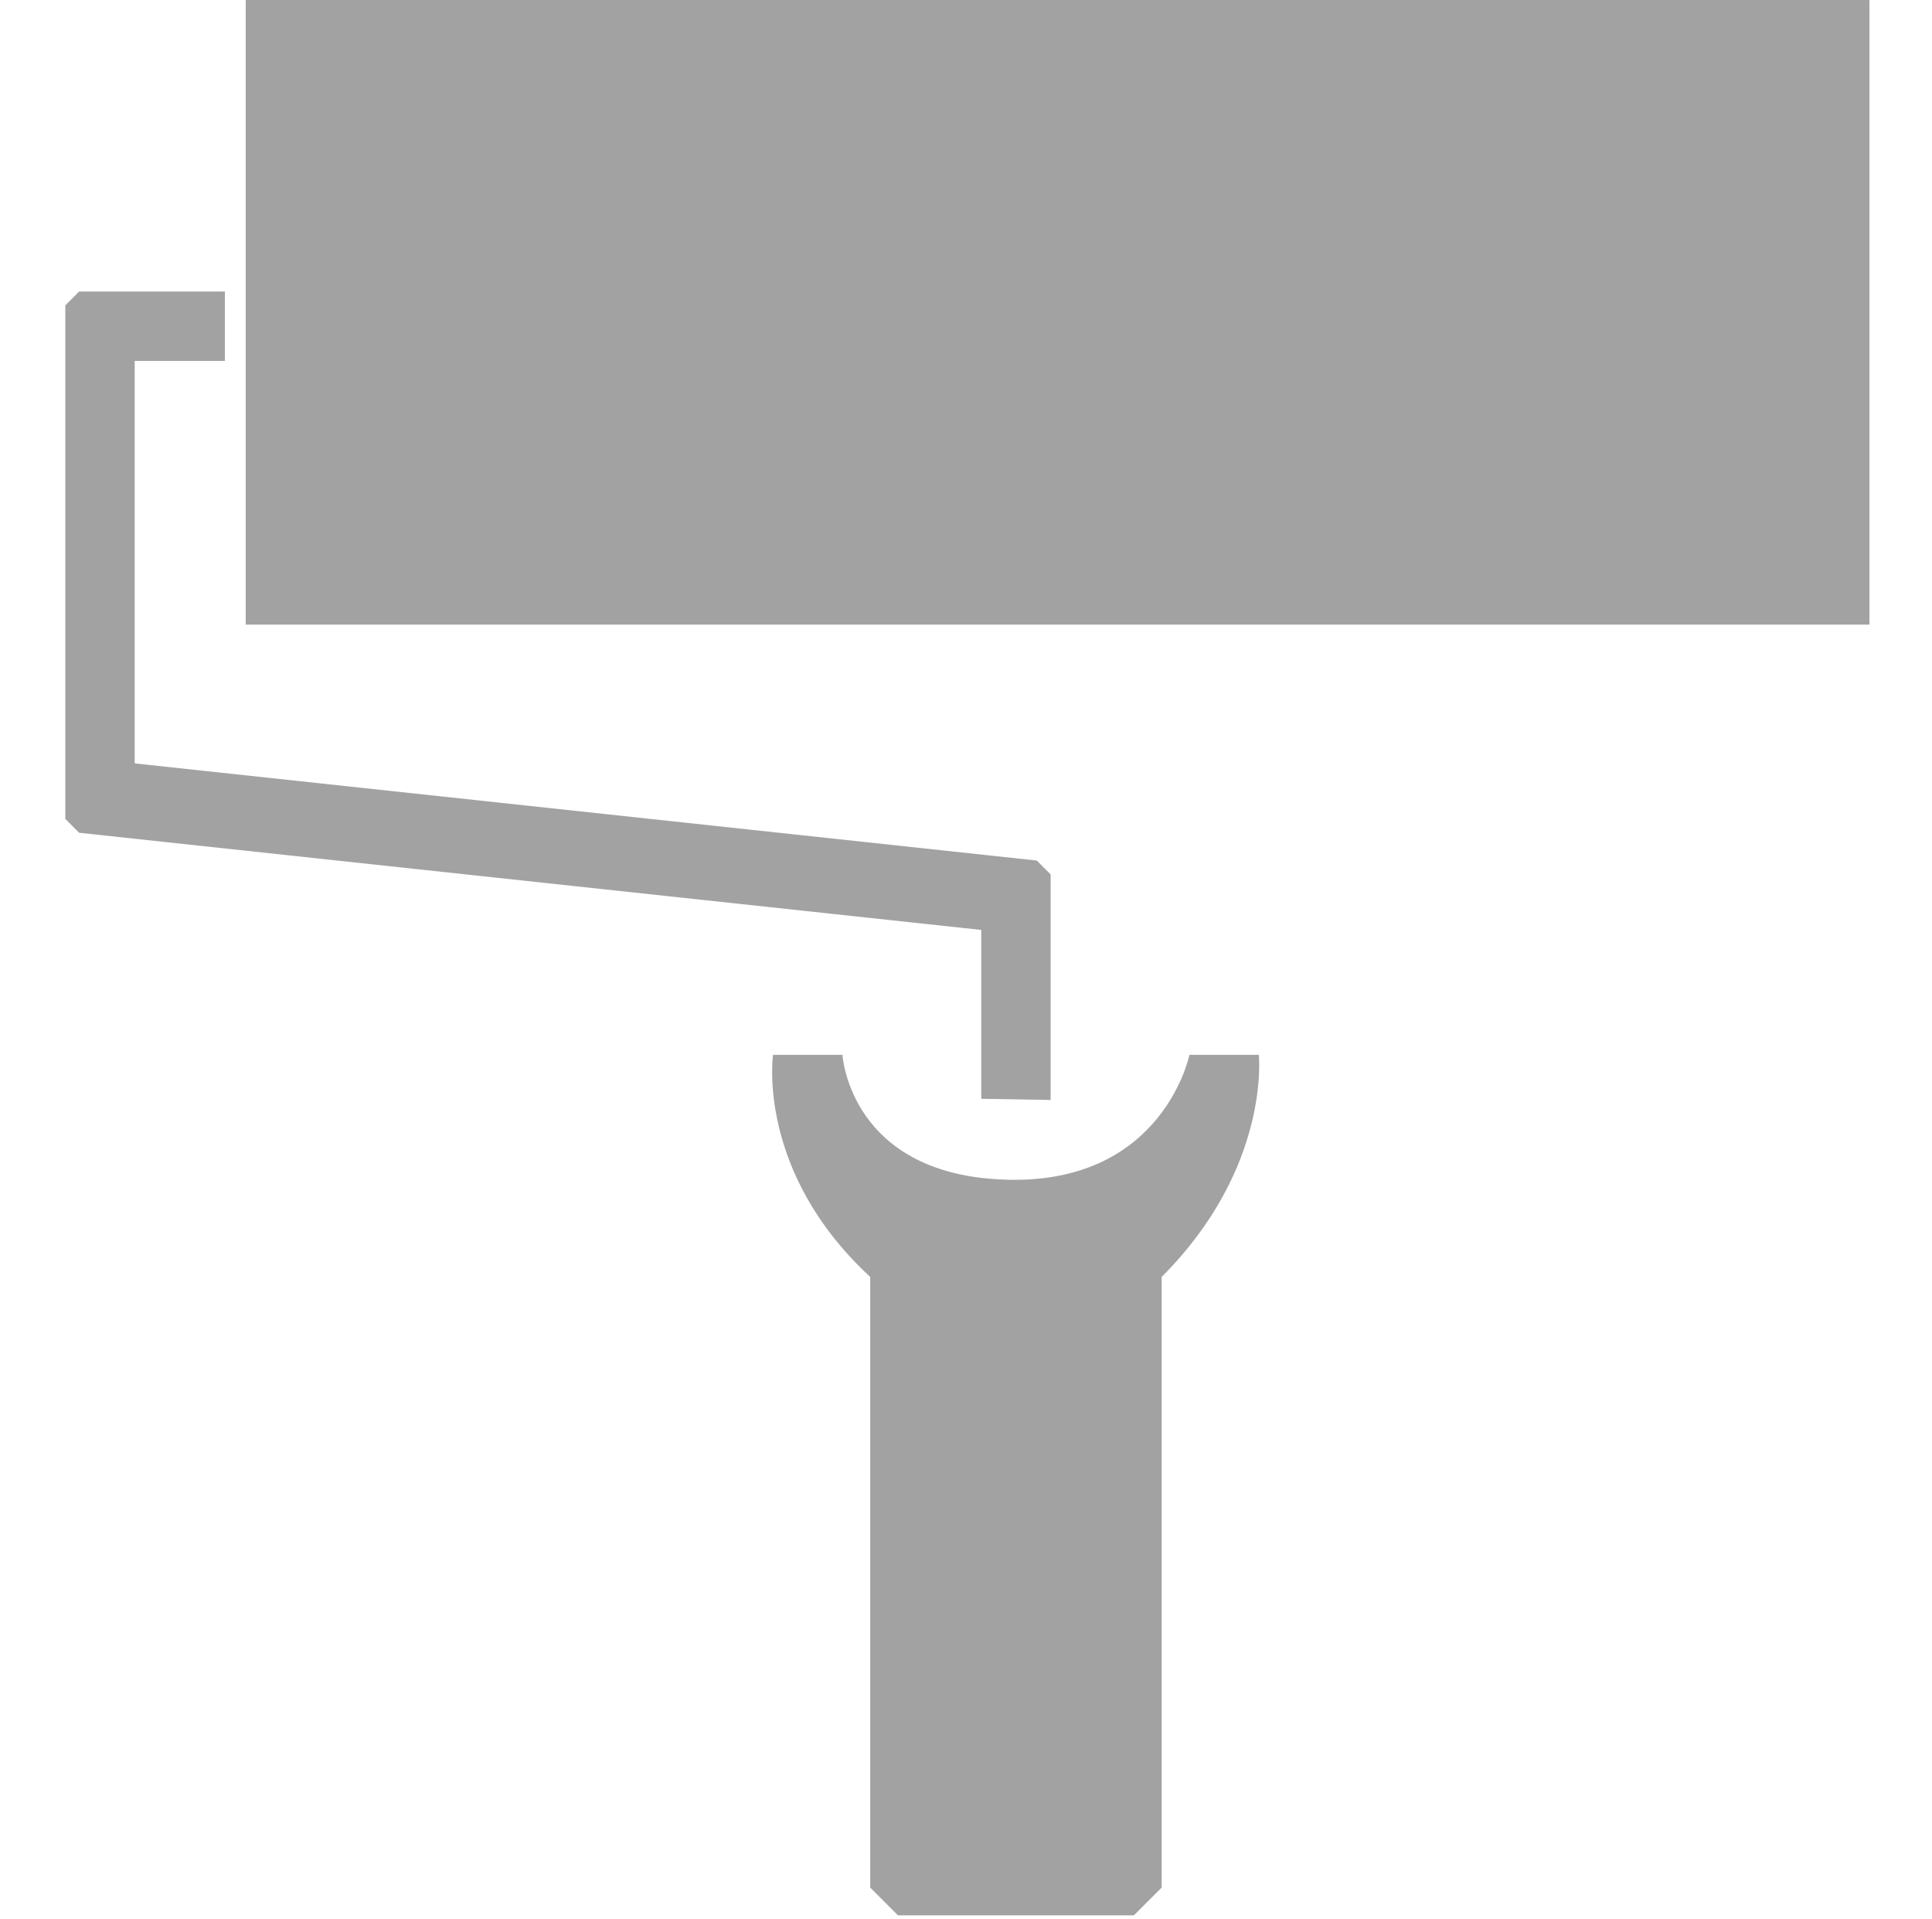
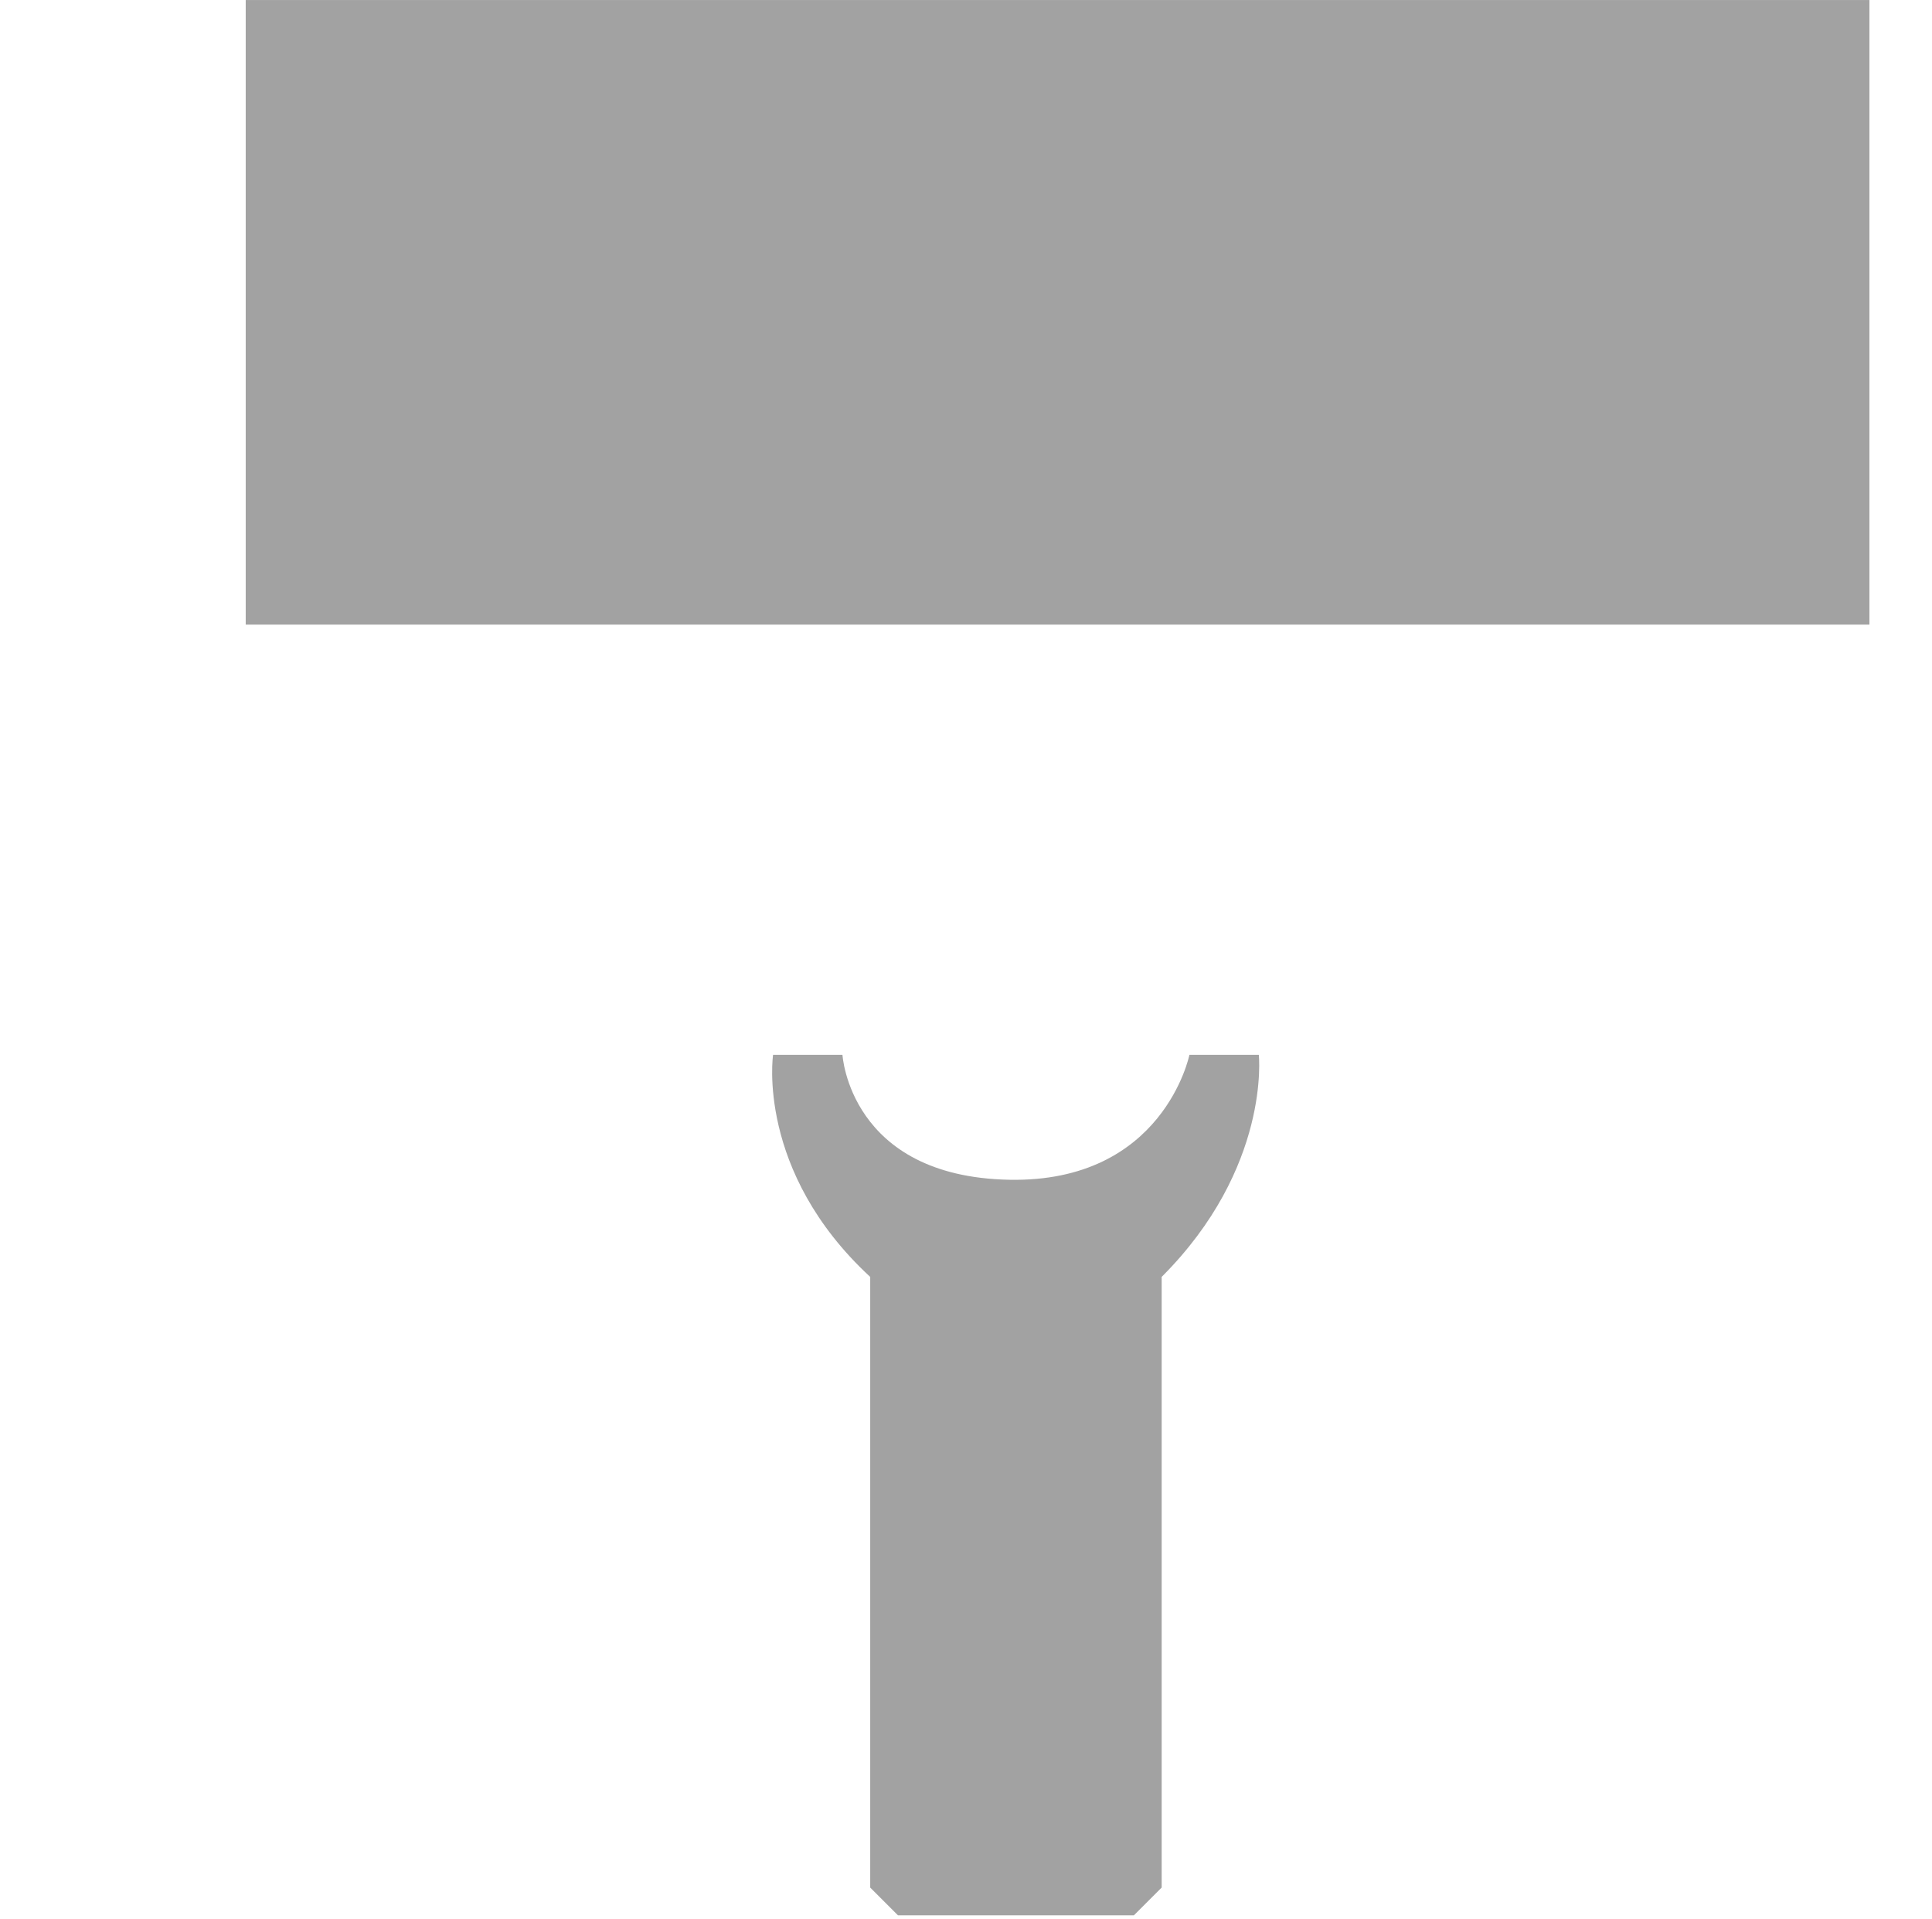
<svg xmlns="http://www.w3.org/2000/svg" width="100%" height="100%" viewBox="0 0 145 144" version="1.1" xml:space="preserve" style="fill-rule:evenodd;clip-rule:evenodd;stroke-linejoin:round;stroke-miterlimit:2;">
  <g>
    <g transform="matrix(1.118,0,0,1.118,-466.934,-8.225)">
      <rect x="434.146" y="7.359" width="109.001" height="41.925" style="fill:rgb(162,162,162);fill-rule:nonzero;" />
    </g>
    <g transform="matrix(1.118,0,0,1.118,-466.934,-8.225)">
-       <path d="M432.749,26.924L432.749,31.583L426.693,31.583L426.693,58.6L487.25,65.121L488.181,66.053L488.181,81.193L483.523,81.114L483.523,69.779L422.966,63.257L422.035,62.326L422.035,27.855L422.966,26.924L432.749,26.924Z" style="fill:rgb(162,162,162);fill-rule:nonzero;" />
-     </g>
+       </g>
    <g transform="matrix(1.118,0,0,1.118,-466.934,-8.225)">
      <path d="M474.206,78.164C474.206,78.164 474.685,86.334 485.386,86.549C495.761,86.758 497.497,78.164 497.497,78.164L502.156,78.164C502.156,78.164 502.97,85.733 495.634,93.07L495.634,134.061L493.77,135.925L477.933,135.925L476.069,134.061L476.069,93.07C468.384,85.967 469.548,78.164 469.548,78.164L474.206,78.164Z" style="fill:rgb(162,162,162);fill-rule:nonzero;" />
    </g>
  </g>
</svg>